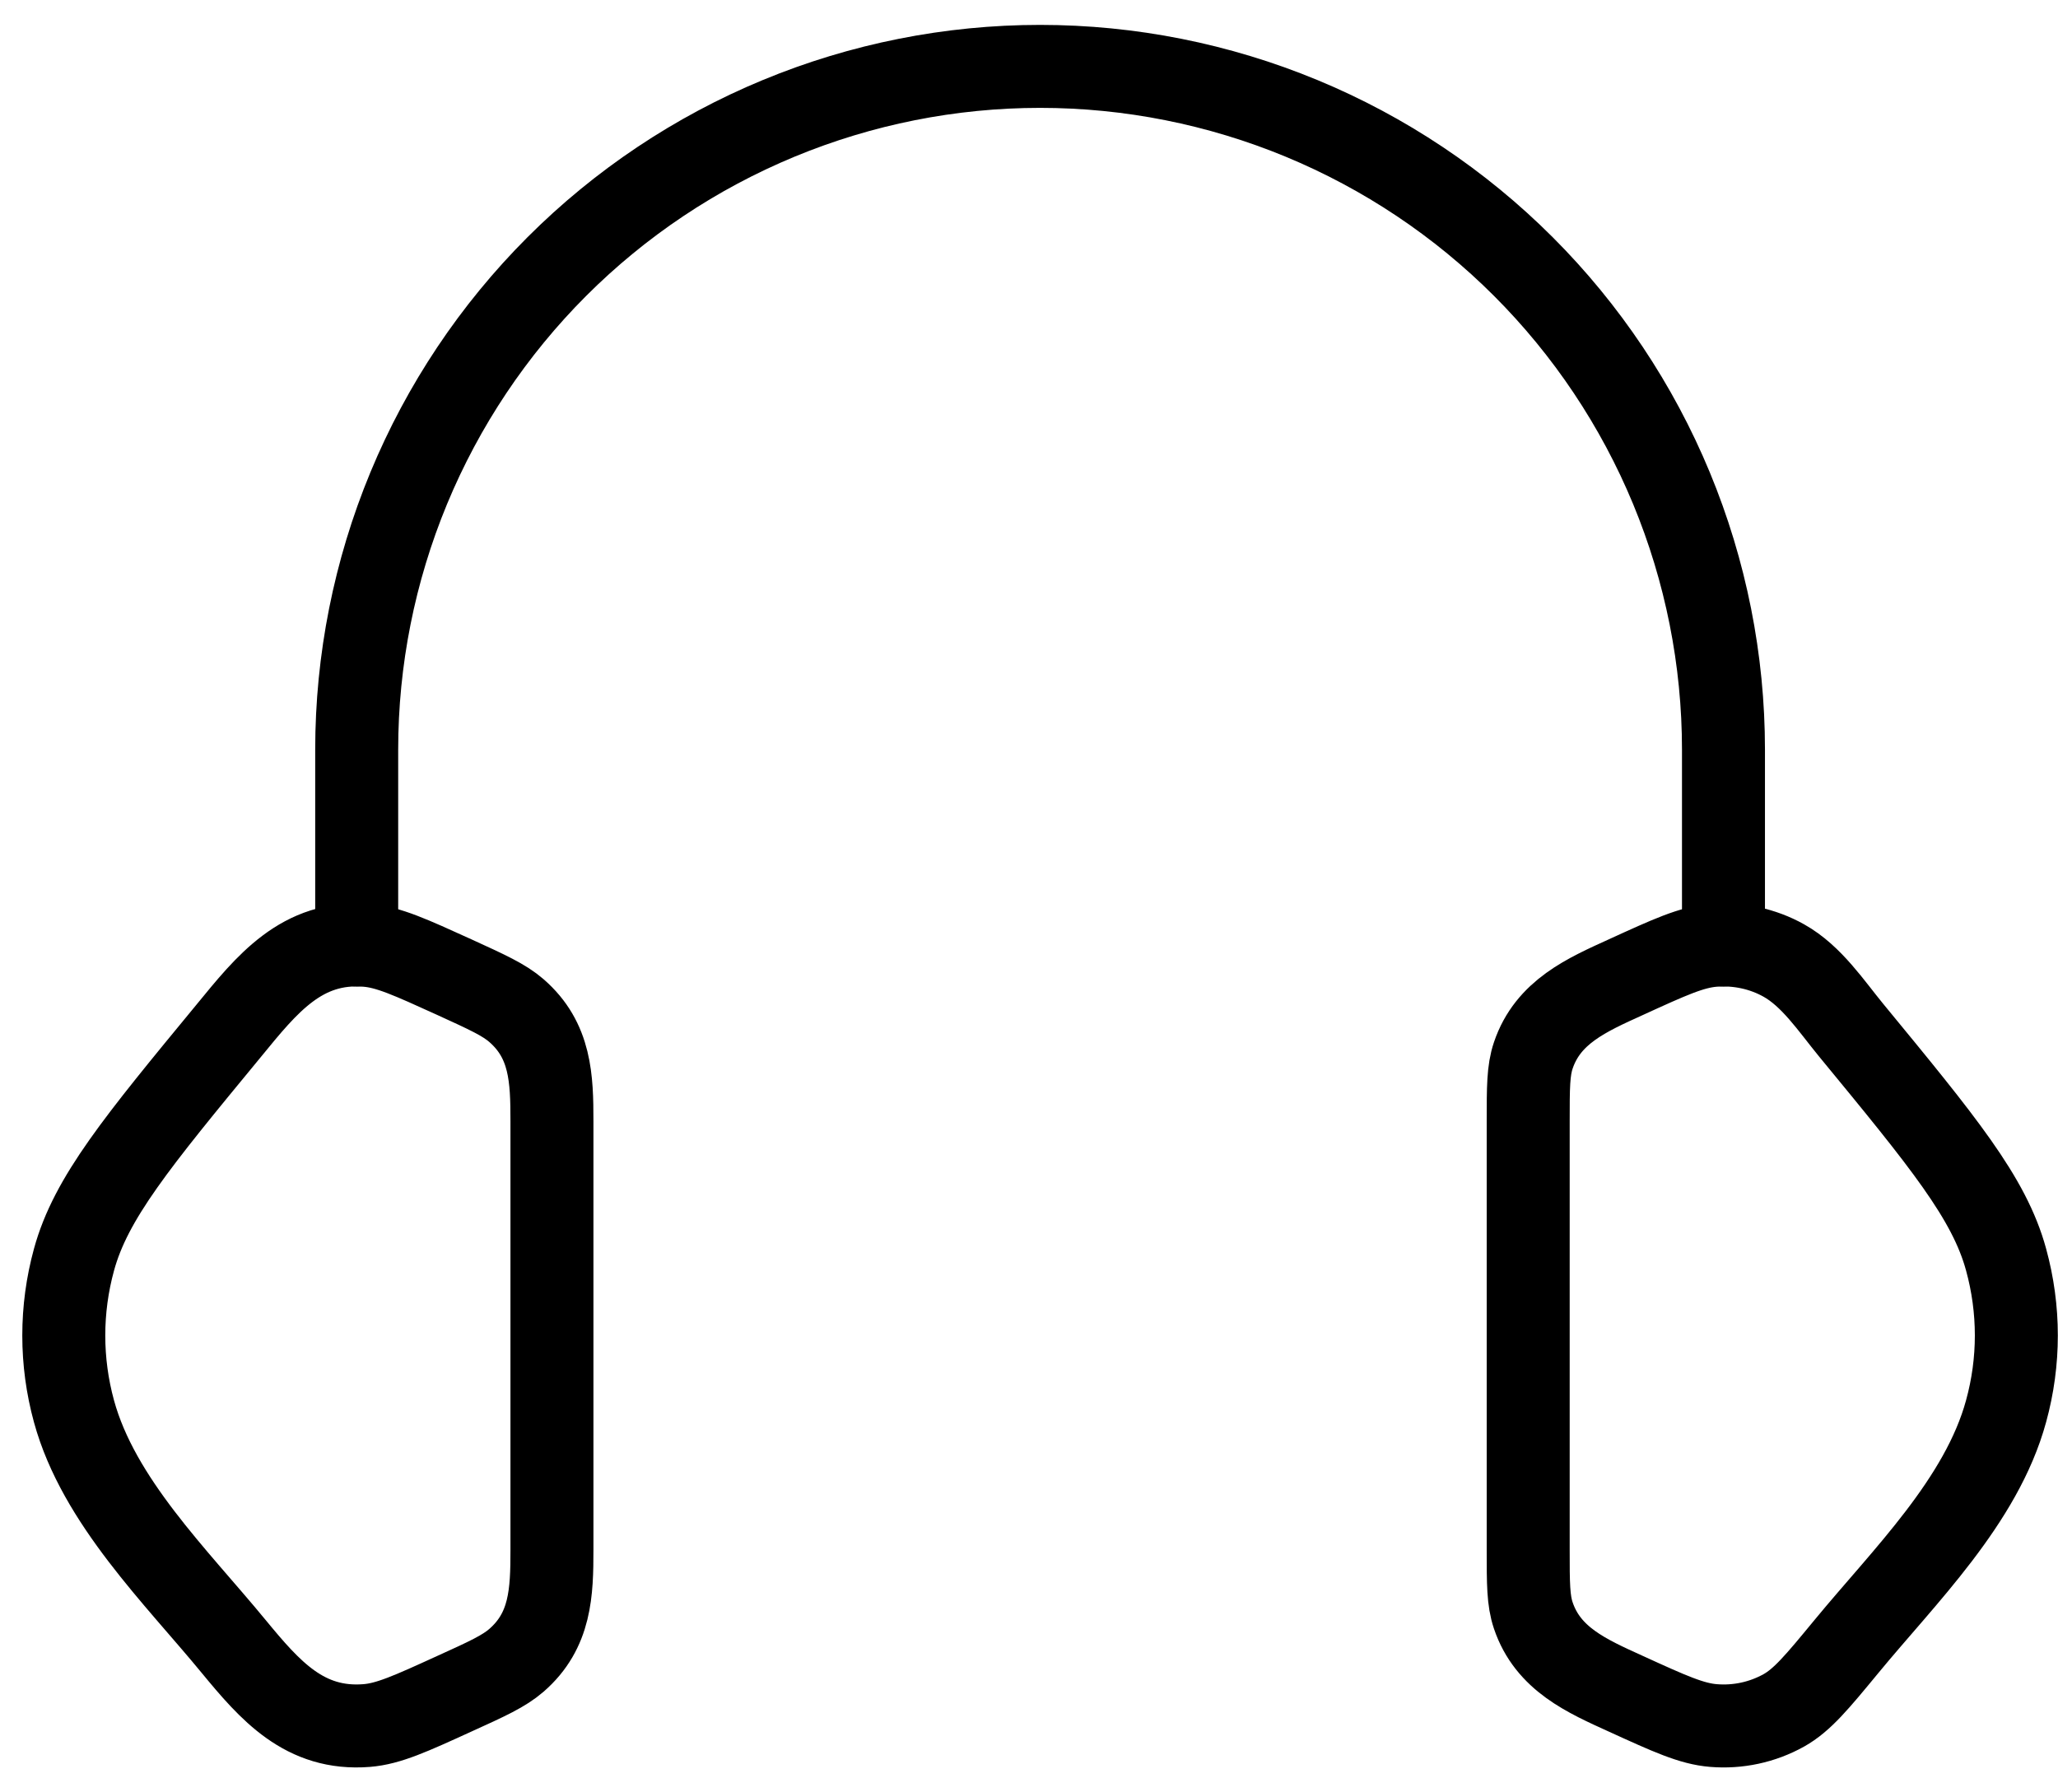
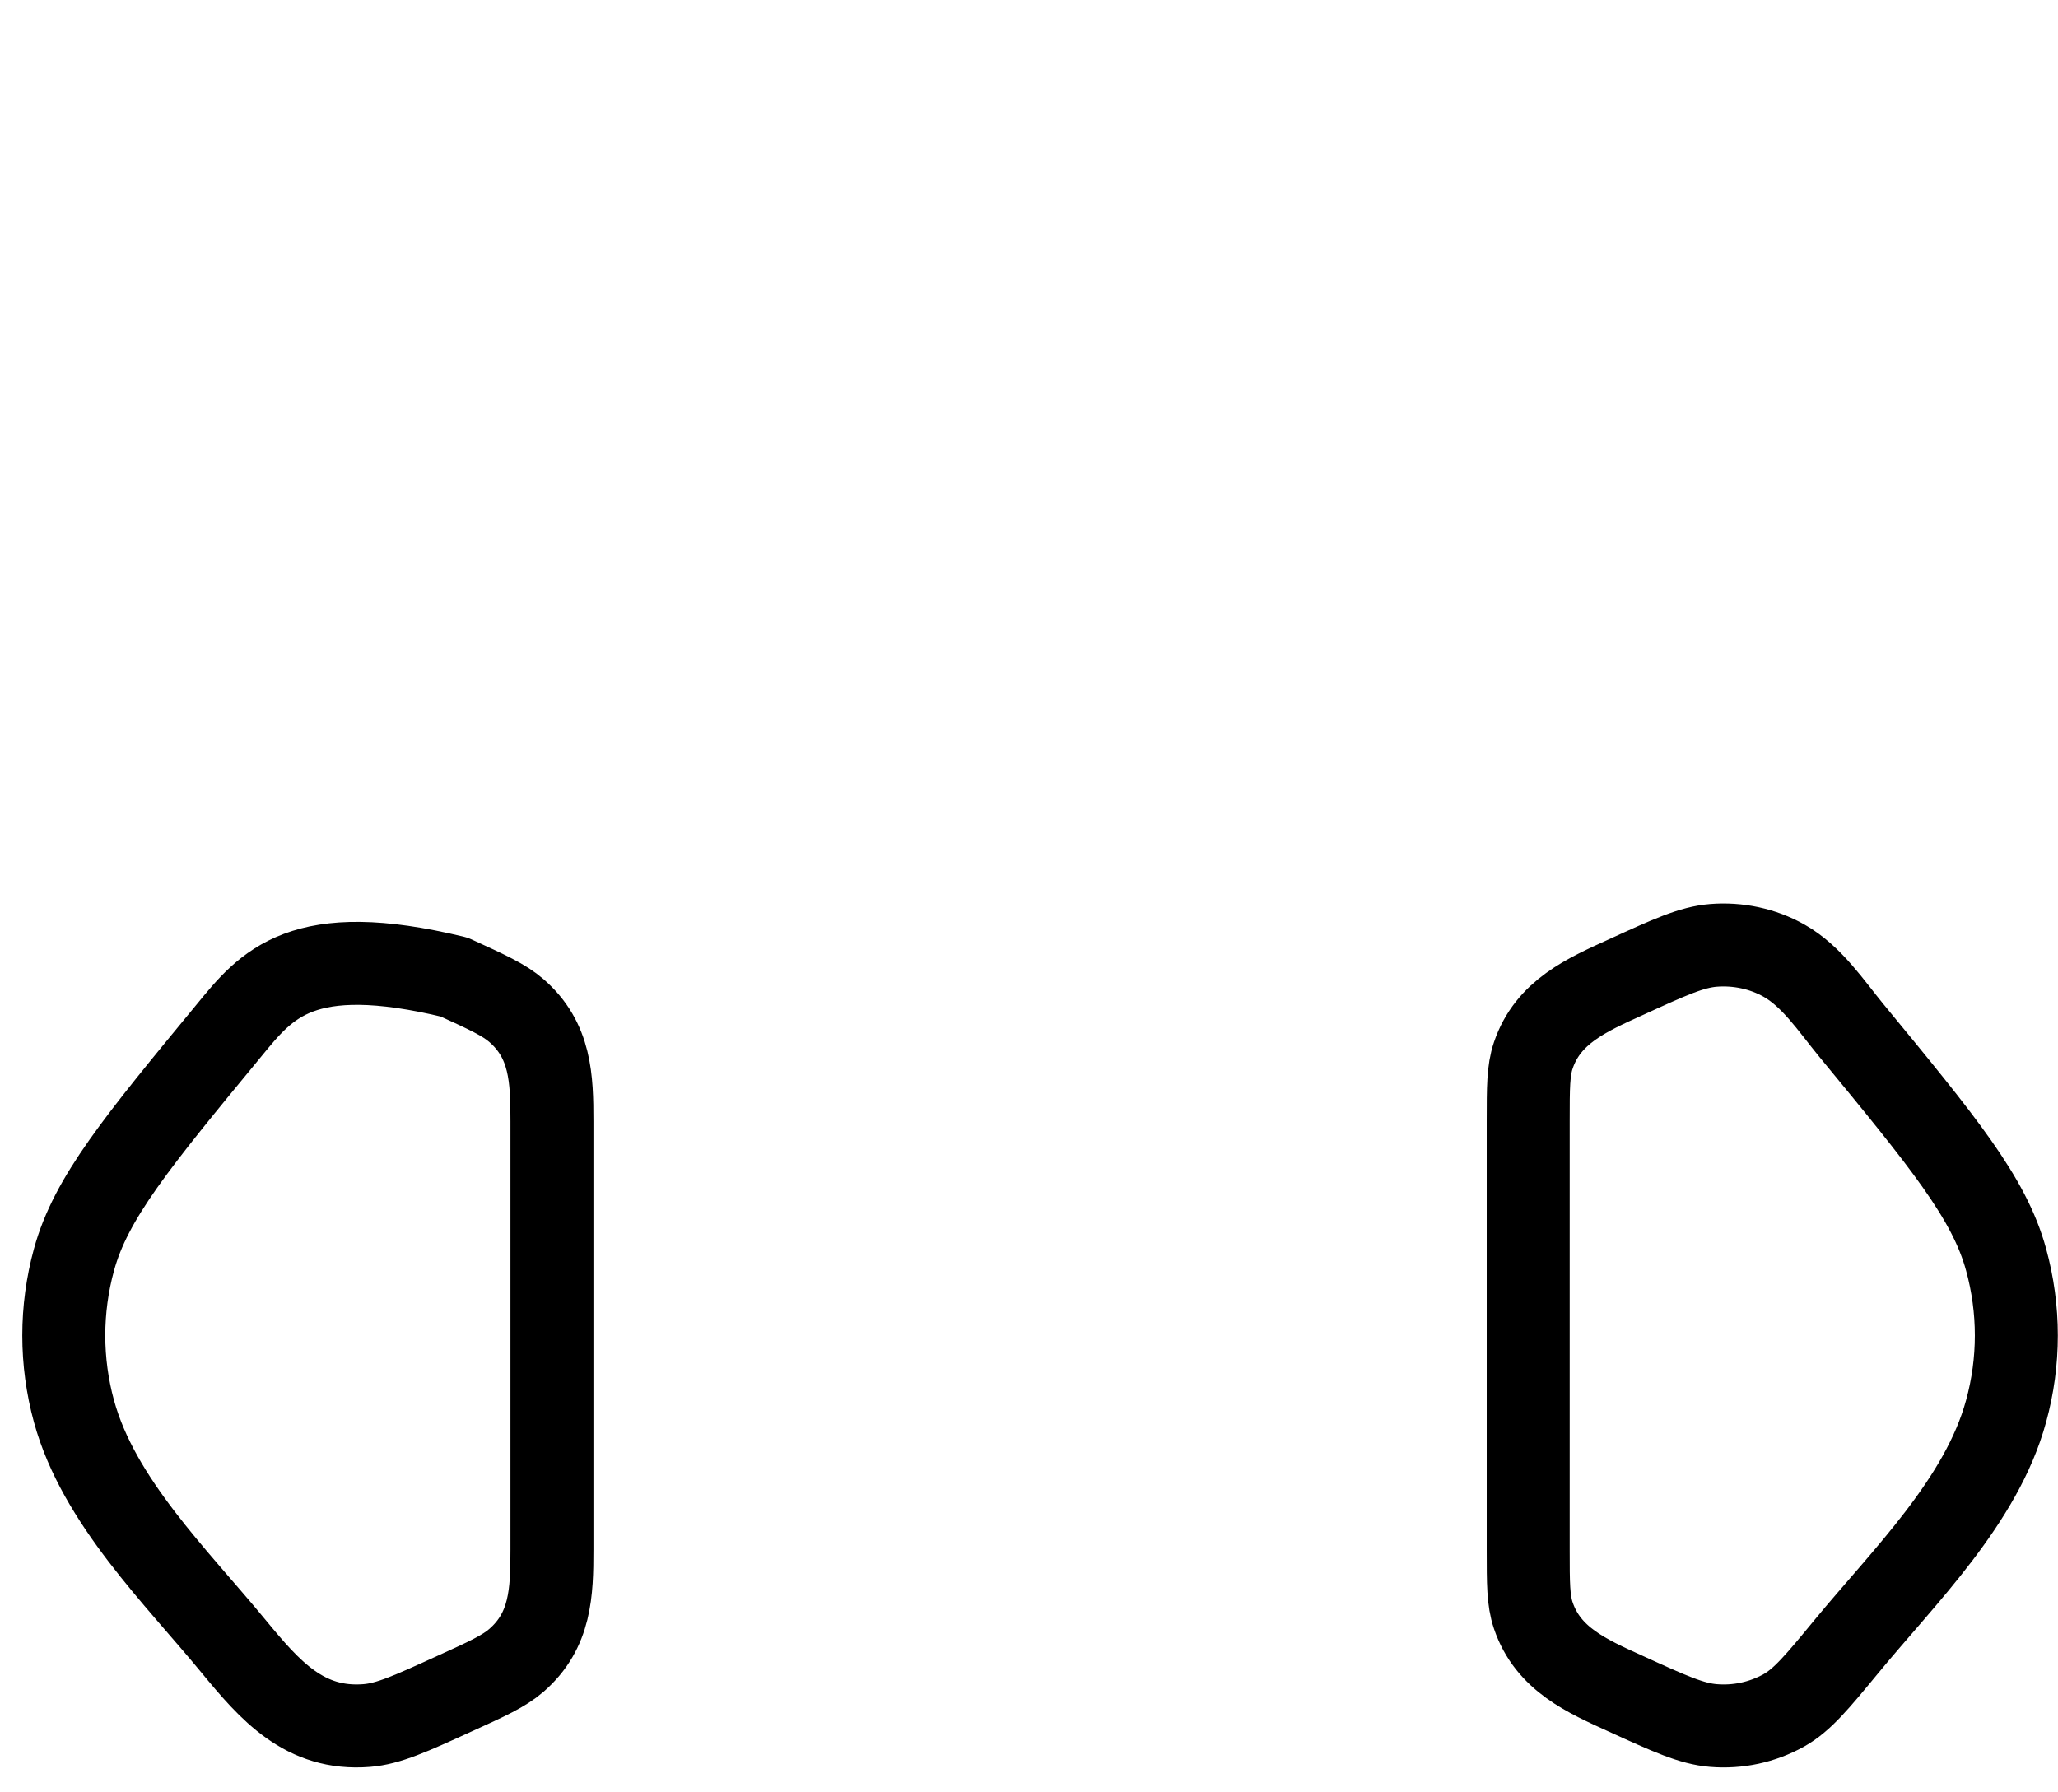
<svg xmlns="http://www.w3.org/2000/svg" width="62" height="54" viewBox="0 0 62 54" fill="none">
-   <path d="M46.039 33.779C46.039 32.761 46.039 32.252 46.192 31.799C46.636 30.482 47.81 29.973 48.986 29.438C50.304 28.835 50.963 28.535 51.619 28.482C52.36 28.423 53.104 28.582 53.739 28.938C54.58 29.408 55.169 30.308 55.769 31.038C58.542 34.408 59.93 36.093 60.436 37.949C60.848 39.449 60.848 41.02 60.436 42.517C59.698 45.228 57.36 47.499 55.627 49.605C54.742 50.678 54.298 51.217 53.739 51.531C53.093 51.89 52.355 52.048 51.619 51.987C50.963 51.934 50.304 51.634 48.983 51.031C47.807 50.496 46.636 49.987 46.192 48.67C46.039 48.217 46.039 47.708 46.039 46.693V33.779ZM16.628 33.779C16.628 32.496 16.593 31.346 15.558 30.447C15.181 30.12 14.681 29.894 13.684 29.438C12.364 28.838 11.705 28.535 11.049 28.482C9.087 28.323 8.031 29.664 6.902 31.041C4.126 34.408 2.737 36.093 2.229 37.952C1.819 39.447 1.819 41.025 2.229 42.52C2.97 45.228 5.311 47.502 7.04 49.605C8.131 50.928 9.175 52.137 11.049 51.987C11.705 51.934 12.364 51.634 13.684 51.031C14.684 50.578 15.181 50.349 15.558 50.023C16.593 49.123 16.628 47.973 16.628 46.693V33.779Z" stroke="black" stroke-width="2.5" stroke-linecap="round" stroke-linejoin="round" />
-   <path d="M51.922 28.47V22.588C51.922 19.884 51.389 17.207 50.355 14.709C49.32 12.211 47.804 9.942 45.892 8.03C43.98 6.118 41.711 4.602 39.213 3.567C36.715 2.533 34.038 2 31.334 2C28.631 2 25.953 2.533 23.456 3.567C20.958 4.602 18.688 6.118 16.776 8.03C14.865 9.942 13.348 12.211 12.313 14.709C11.279 17.207 10.746 19.884 10.746 22.588V28.47" stroke="black" stroke-width="2.5" stroke-linecap="round" stroke-linejoin="round" />
+   <path d="M46.039 33.779C46.039 32.761 46.039 32.252 46.192 31.799C46.636 30.482 47.81 29.973 48.986 29.438C50.304 28.835 50.963 28.535 51.619 28.482C52.36 28.423 53.104 28.582 53.739 28.938C54.58 29.408 55.169 30.308 55.769 31.038C58.542 34.408 59.93 36.093 60.436 37.949C60.848 39.449 60.848 41.02 60.436 42.517C59.698 45.228 57.36 47.499 55.627 49.605C54.742 50.678 54.298 51.217 53.739 51.531C53.093 51.89 52.355 52.048 51.619 51.987C50.963 51.934 50.304 51.634 48.983 51.031C47.807 50.496 46.636 49.987 46.192 48.67C46.039 48.217 46.039 47.708 46.039 46.693V33.779ZM16.628 33.779C16.628 32.496 16.593 31.346 15.558 30.447C15.181 30.12 14.681 29.894 13.684 29.438C9.087 28.323 8.031 29.664 6.902 31.041C4.126 34.408 2.737 36.093 2.229 37.952C1.819 39.447 1.819 41.025 2.229 42.52C2.97 45.228 5.311 47.502 7.04 49.605C8.131 50.928 9.175 52.137 11.049 51.987C11.705 51.934 12.364 51.634 13.684 51.031C14.684 50.578 15.181 50.349 15.558 50.023C16.593 49.123 16.628 47.973 16.628 46.693V33.779Z" stroke="black" stroke-width="2.5" stroke-linecap="round" stroke-linejoin="round" />
</svg>